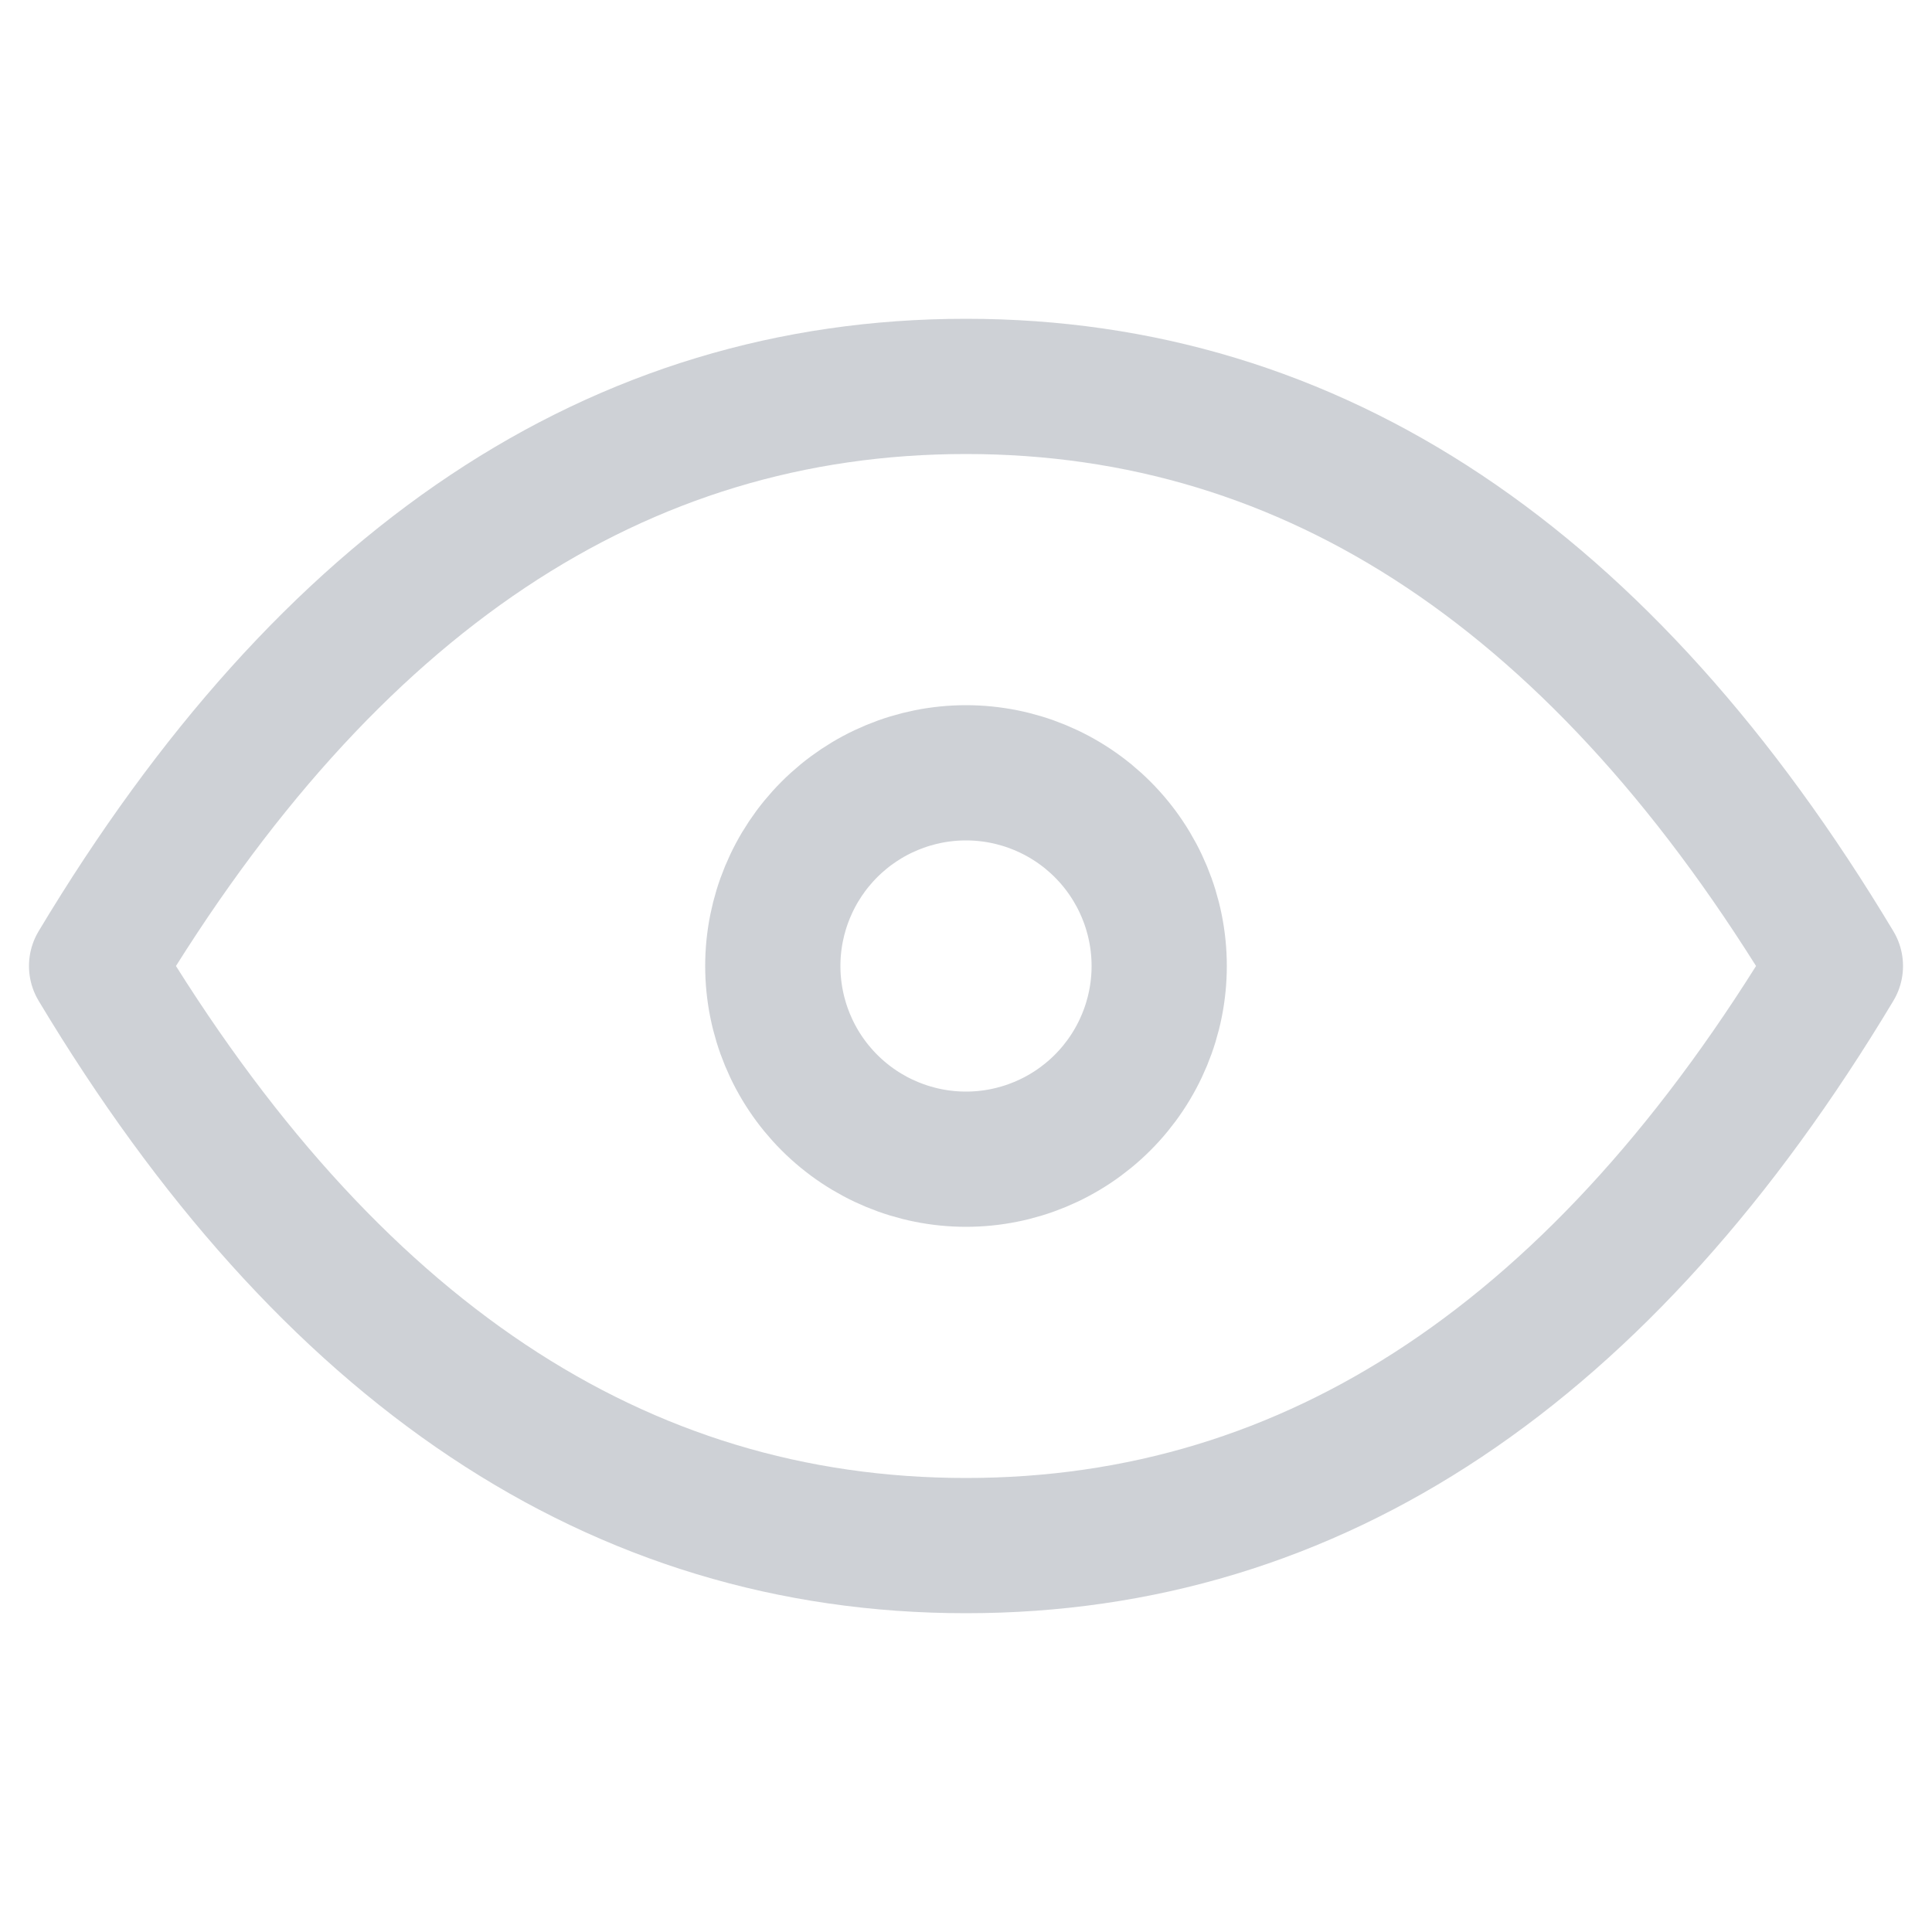
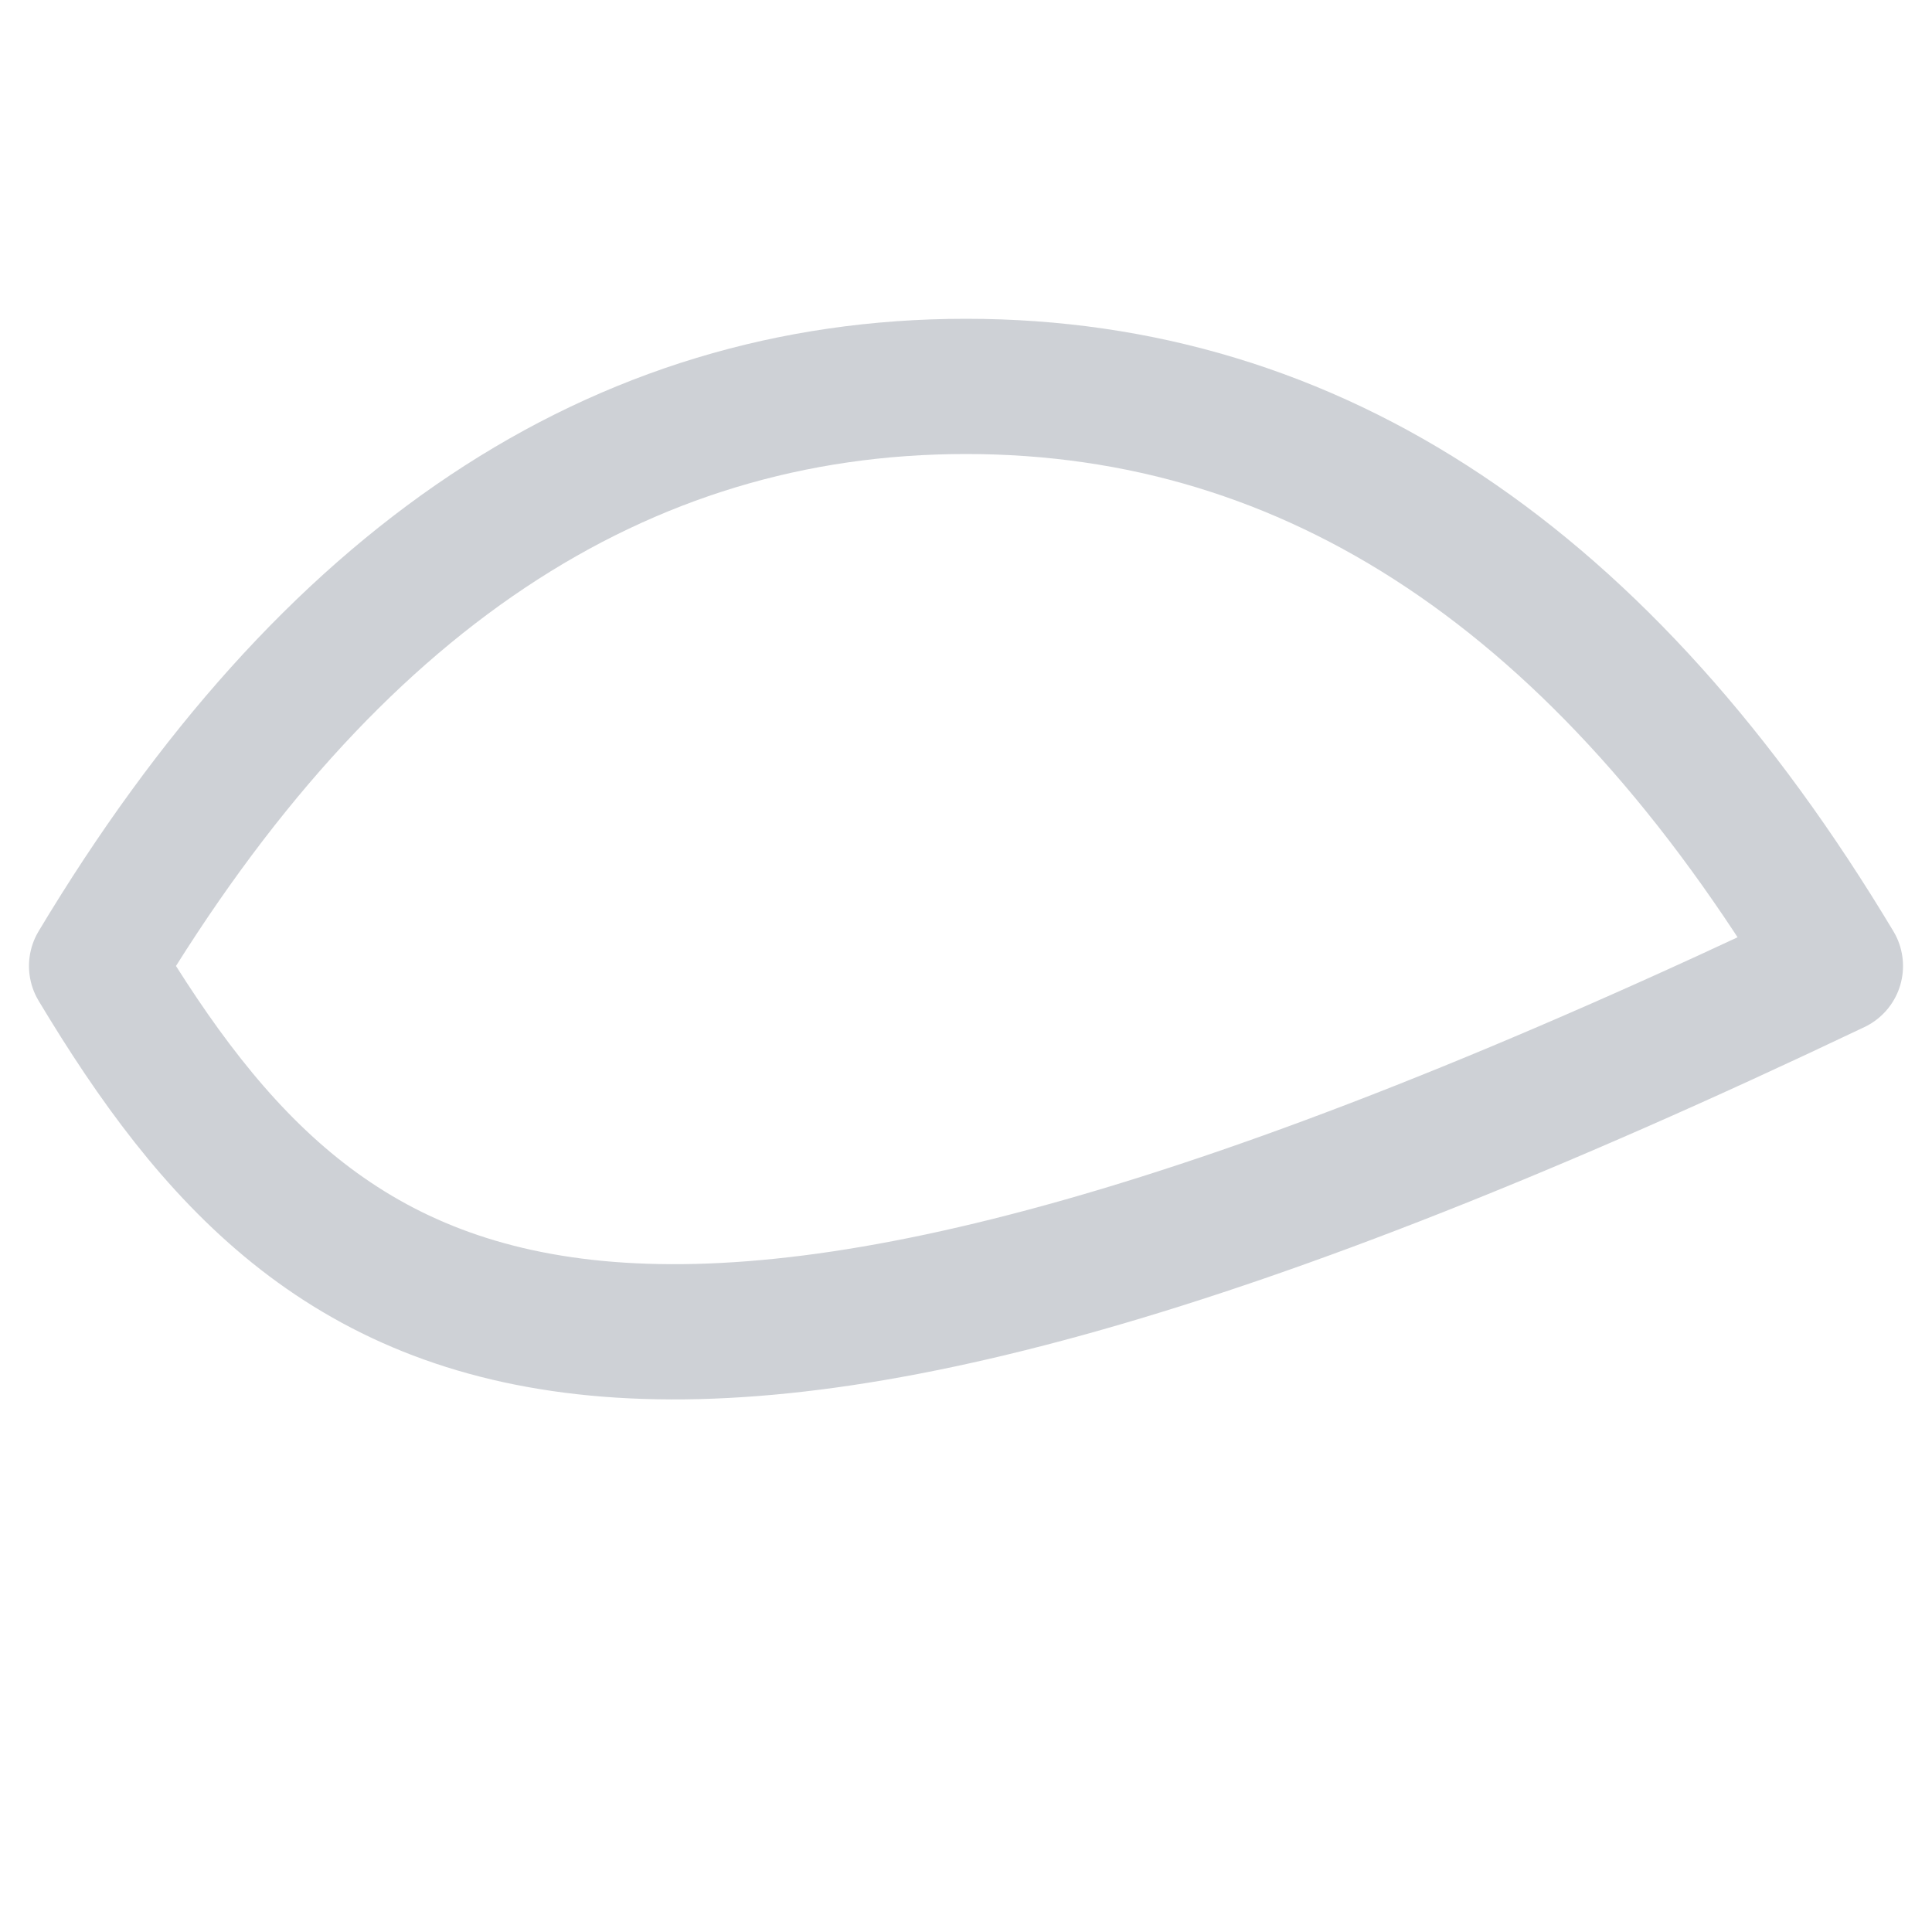
<svg xmlns="http://www.w3.org/2000/svg" width="20" height="20" viewBox="0 0 20 20" fill="none">
  <g opacity="0.2">
-     <path d="M8 10C8 10.53 8.211 11.039 8.586 11.414C8.961 11.789 9.47 12 10 12C10.53 12 11.039 11.789 11.414 11.414C11.789 11.039 12 10.53 12 10C12 9.47 11.789 8.961 11.414 8.586C11.039 8.211 10.53 8 10 8C9.47 8 8.961 8.211 8.586 8.586C8.211 8.961 8 9.47 8 10Z" stroke="#0C1B33" stroke-width="1.4" stroke-linecap="round" stroke-linejoin="round" />
-     <path d="M19 10C16.6 14 13.6 16 10 16C6.4 16 3.4 14 1 10C3.4 6 6.4 4 10 4C13.6 4 16.6 6 19 10Z" stroke="#0C1B33" stroke-width="1.4" stroke-linecap="round" stroke-linejoin="round" />
+     <path d="M19 10C6.4 16 3.4 14 1 10C3.4 6 6.4 4 10 4C13.6 4 16.6 6 19 10Z" stroke="#0C1B33" stroke-width="1.4" stroke-linecap="round" stroke-linejoin="round" />
  </g>
</svg>